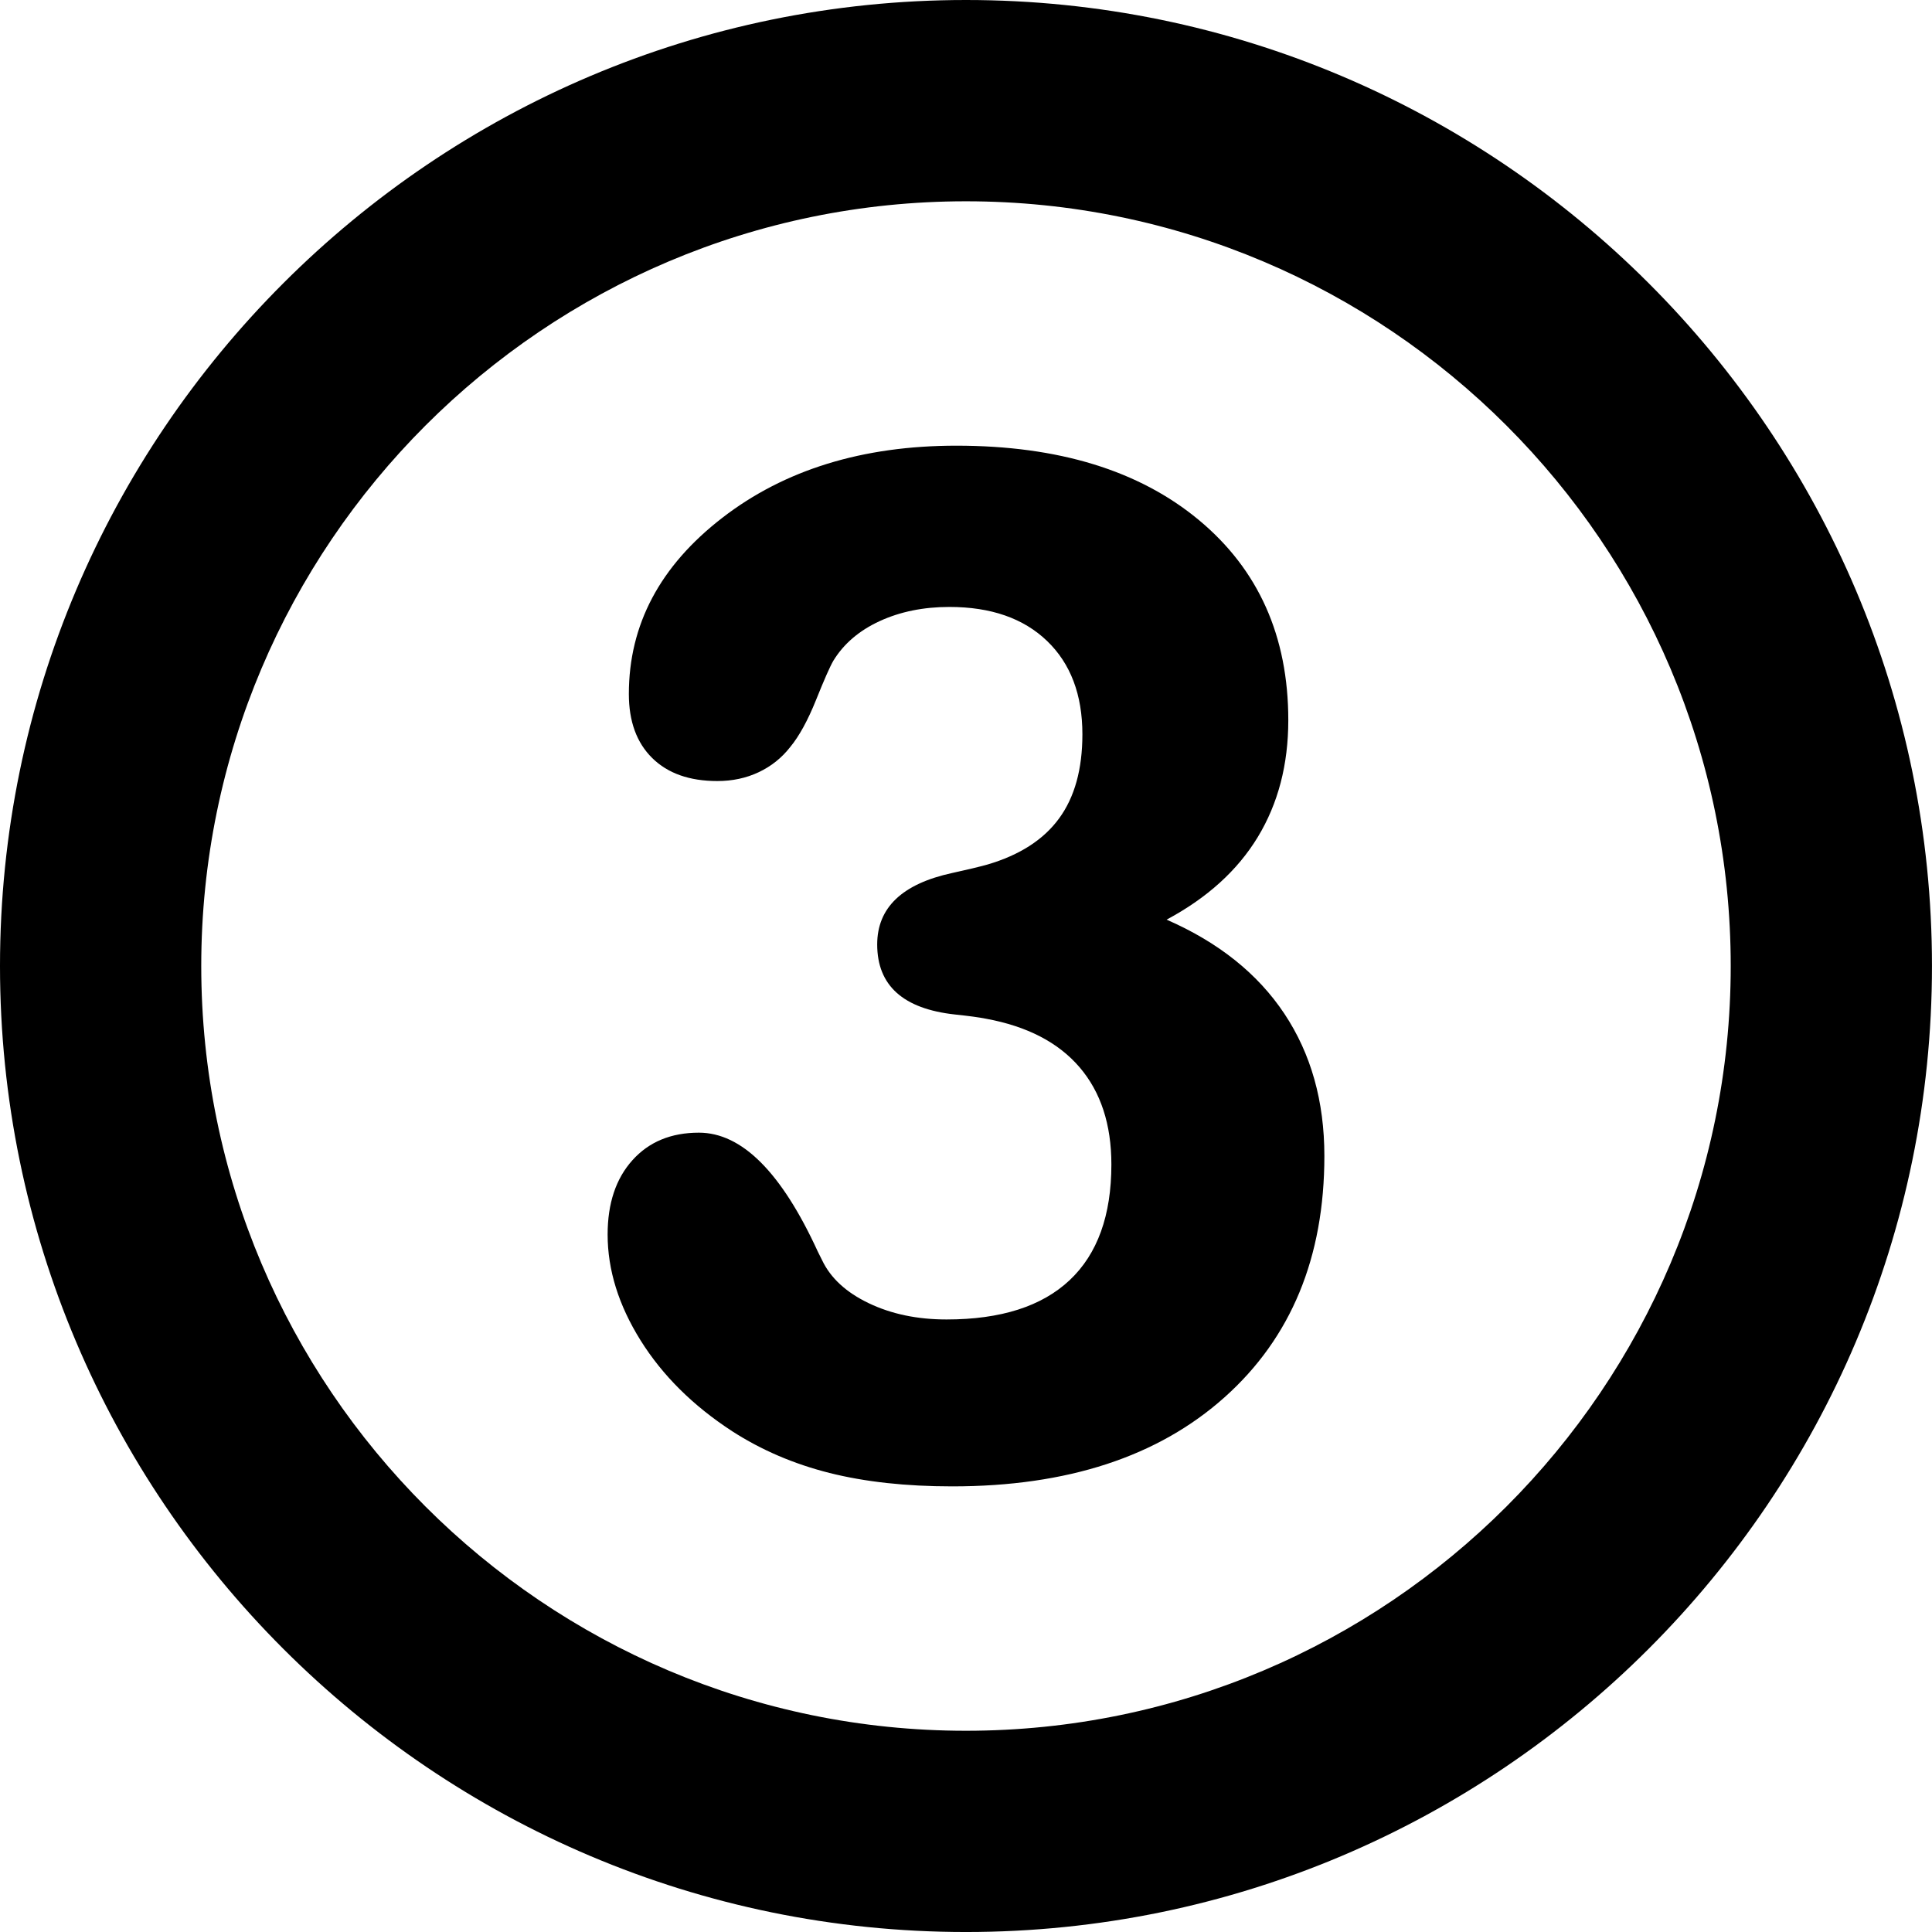
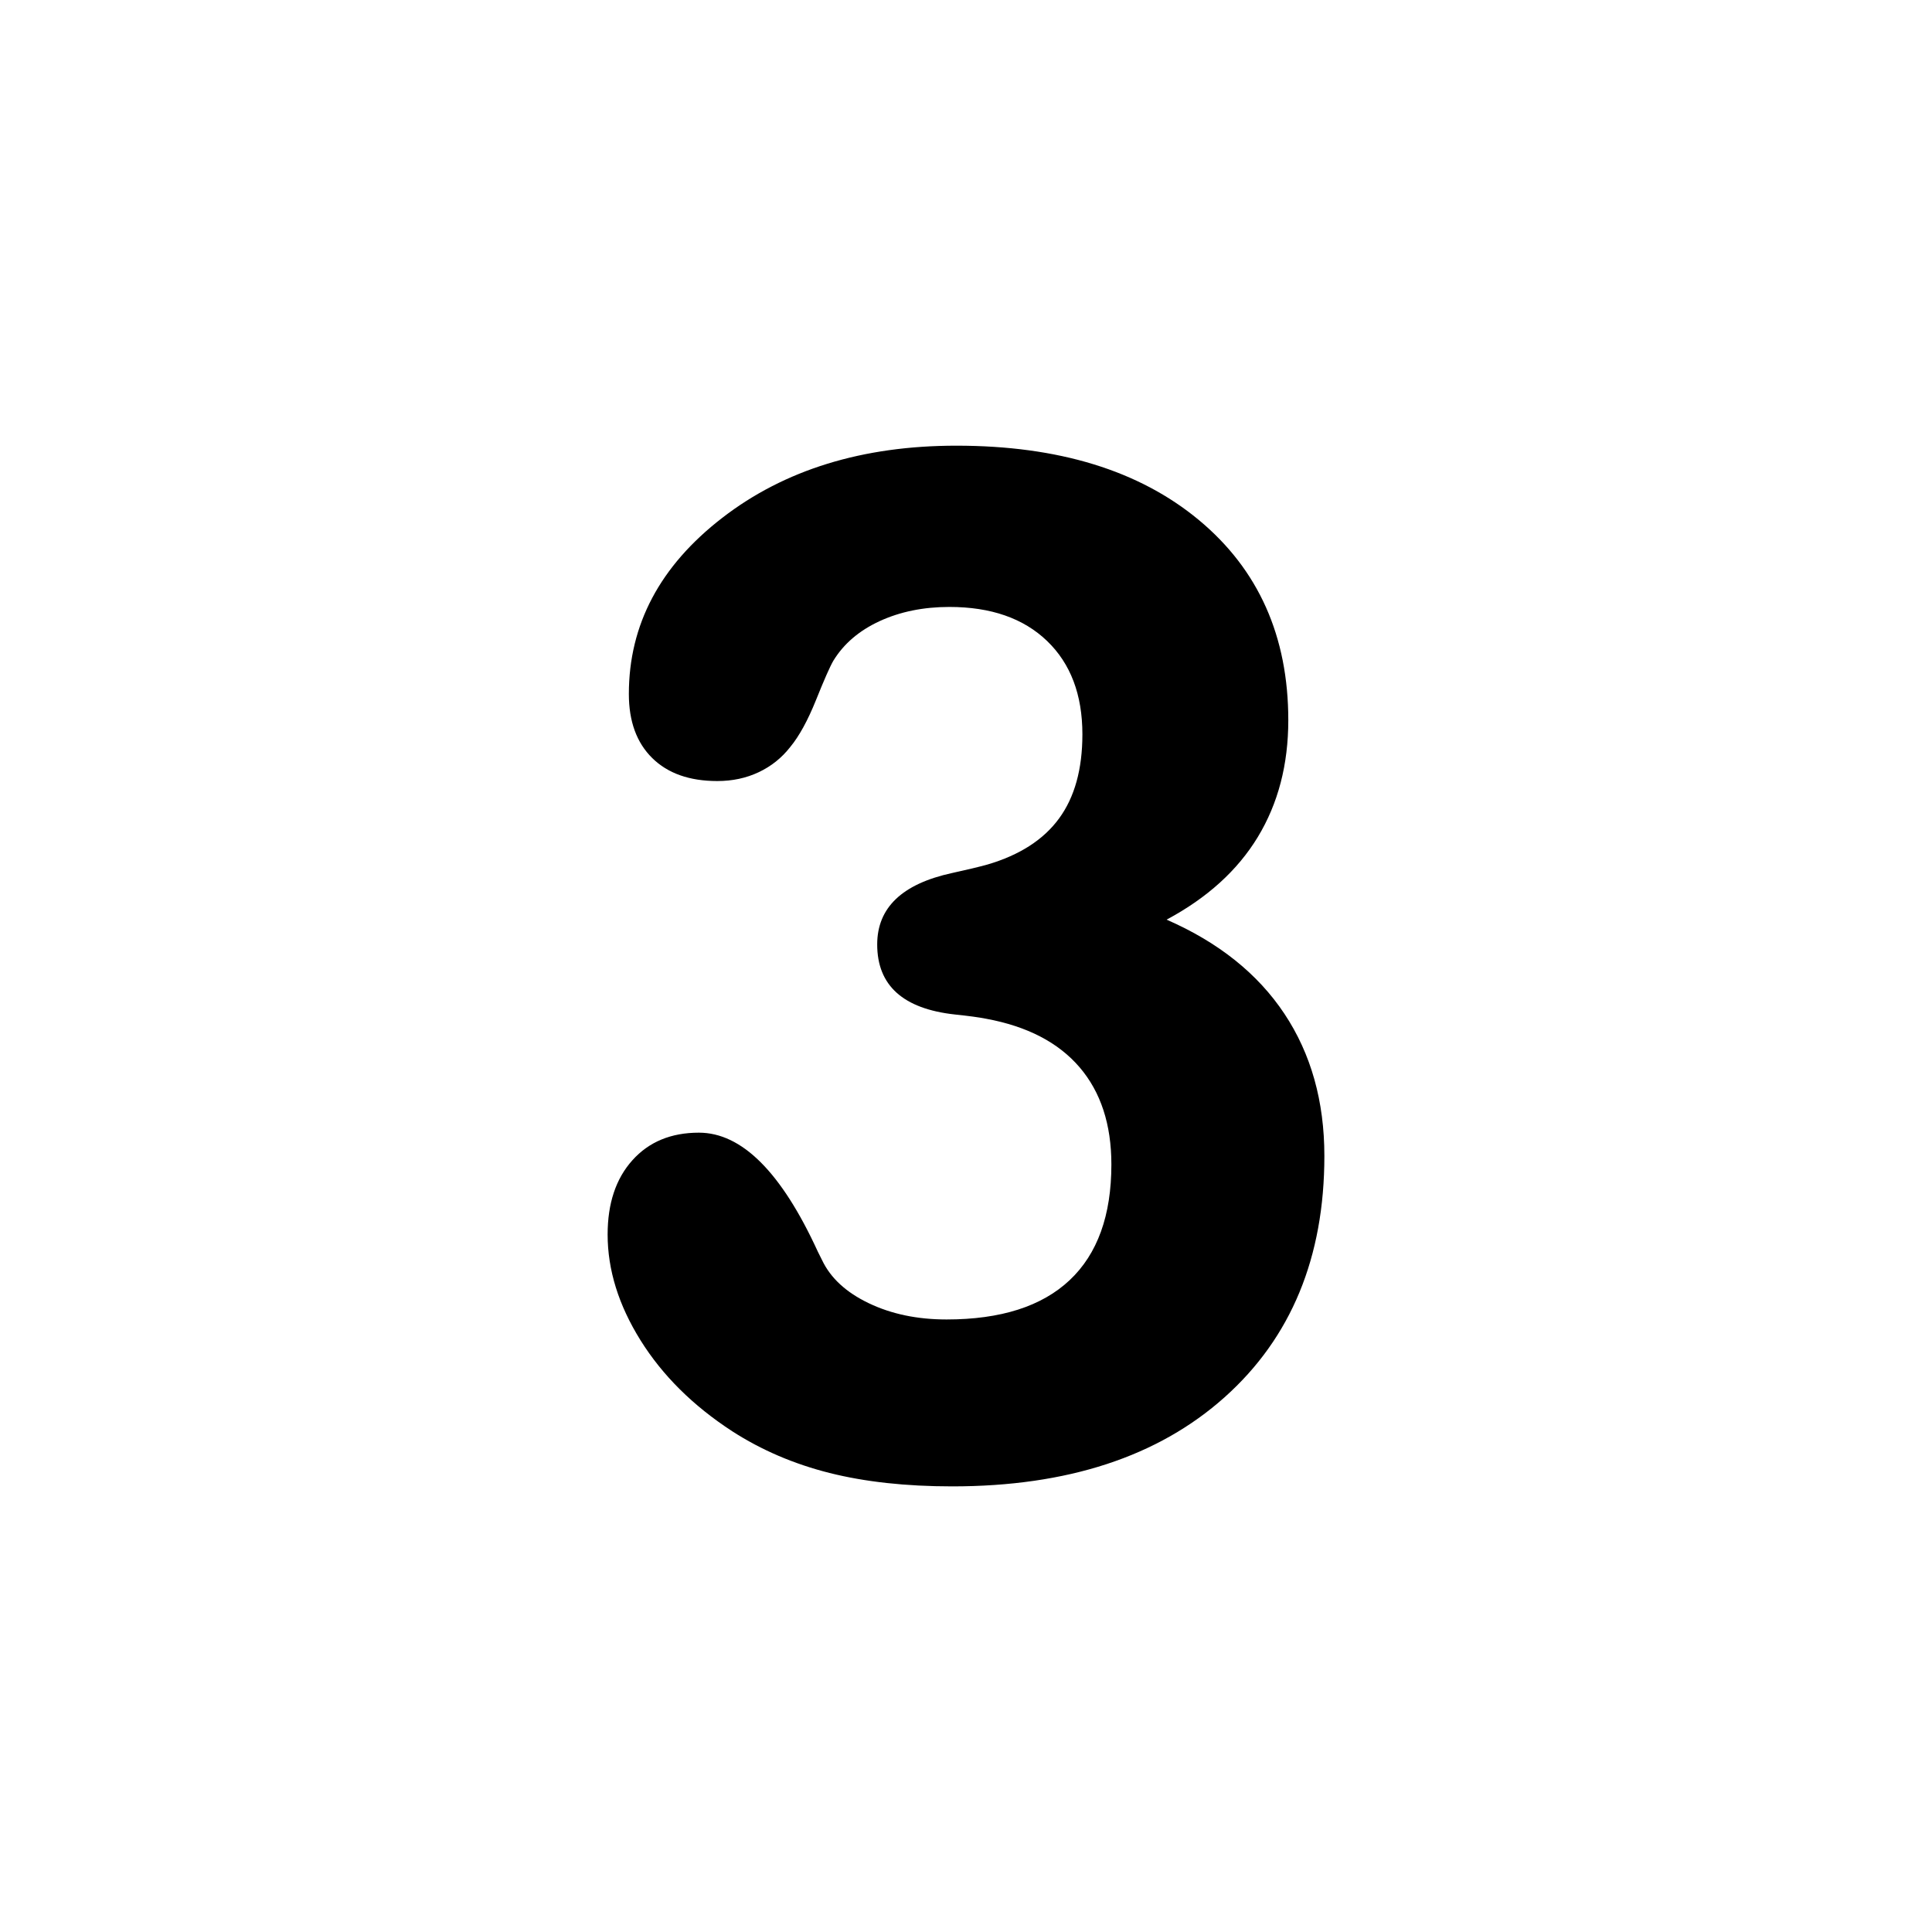
<svg xmlns="http://www.w3.org/2000/svg" version="1.1" id="Calque_1" x="0px" y="0px" width="136.061px" height="136.061px" viewBox="0 0 136.061 136.061" enable-background="new 0 0 136.061 136.061" xml:space="preserve">
  <g>
-     <path d="M0,68.031c0,37.518,30.519,68.031,68.027,68.031c37.514,0,68.032-30.517,68.032-68.033C136.063,30.521,105.542,0,68.031,0   C30.52,0,0,30.521,0,68.031z M14.173,68.031c0-29.698,24.161-53.855,53.854-53.855c29.695,0,53.859,24.158,53.859,53.855   c0,29.701-24.164,53.858-53.859,53.858C38.334,121.889,14.173,97.733,14.173,68.031z" />
-   </g>
+     </g>
  <g>
    <path d="M82.158,64.766c3.653,1.595,6.419,3.804,8.296,6.627c1.876,2.824,2.815,6.162,2.815,10.016   c0,7.144-2.342,12.807-7.025,16.991c-4.685,4.187-11.079,6.278-19.184,6.278c-3.256,0-6.138-0.316-8.646-0.946   c-2.509-0.632-4.792-1.611-6.852-2.939c-2.757-1.795-4.908-3.929-6.453-6.402c-1.544-2.476-2.317-4.958-2.317-7.449   c0-2.192,0.581-3.937,1.744-5.231c1.162-1.297,2.724-1.943,4.685-1.943c3.021,0,5.813,2.791,8.371,8.371   c0.132,0.267,0.231,0.466,0.299,0.598c0.598,1.264,1.693,2.276,3.289,3.04c1.595,0.765,3.421,1.146,5.48,1.146   c3.82,0,6.709-0.923,8.669-2.766c1.96-1.844,2.94-4.56,2.94-8.146c0-2.823-0.748-5.107-2.242-6.852   c-1.495-1.744-3.688-2.882-6.577-3.414c-0.499-0.1-1.229-0.198-2.192-0.299c-3.654-0.397-5.481-2.043-5.481-4.933   c0-2.591,1.76-4.269,5.282-5.033c1.063-0.232,1.893-0.431,2.492-0.598c2.258-0.665,3.937-1.744,5.031-3.239   c1.098-1.495,1.646-3.471,1.646-5.929c0-2.791-0.831-4.983-2.491-6.577c-1.662-1.596-3.954-2.393-6.876-2.393   c-1.827,0-3.463,0.333-4.908,0.997c-1.444,0.665-2.533,1.596-3.264,2.791c-0.233,0.398-0.641,1.32-1.221,2.767   c-0.582,1.444-1.188,2.55-1.819,3.313c-0.598,0.765-1.337,1.354-2.217,1.77c-0.88,0.416-1.853,0.623-2.915,0.623   c-1.96,0-3.488-0.54-4.584-1.62c-1.097-1.079-1.646-2.582-1.646-4.51c0-4.883,2.193-9.019,6.578-12.406   c4.385-3.389,9.882-5.082,16.493-5.082c7.175,0,12.864,1.744,17.066,5.231c4.201,3.488,6.304,8.188,6.304,14.102   c0,3.123-0.715,5.862-2.144,8.222C87.157,61.295,85.016,63.238,82.158,64.766z" />
  </g>
</svg>